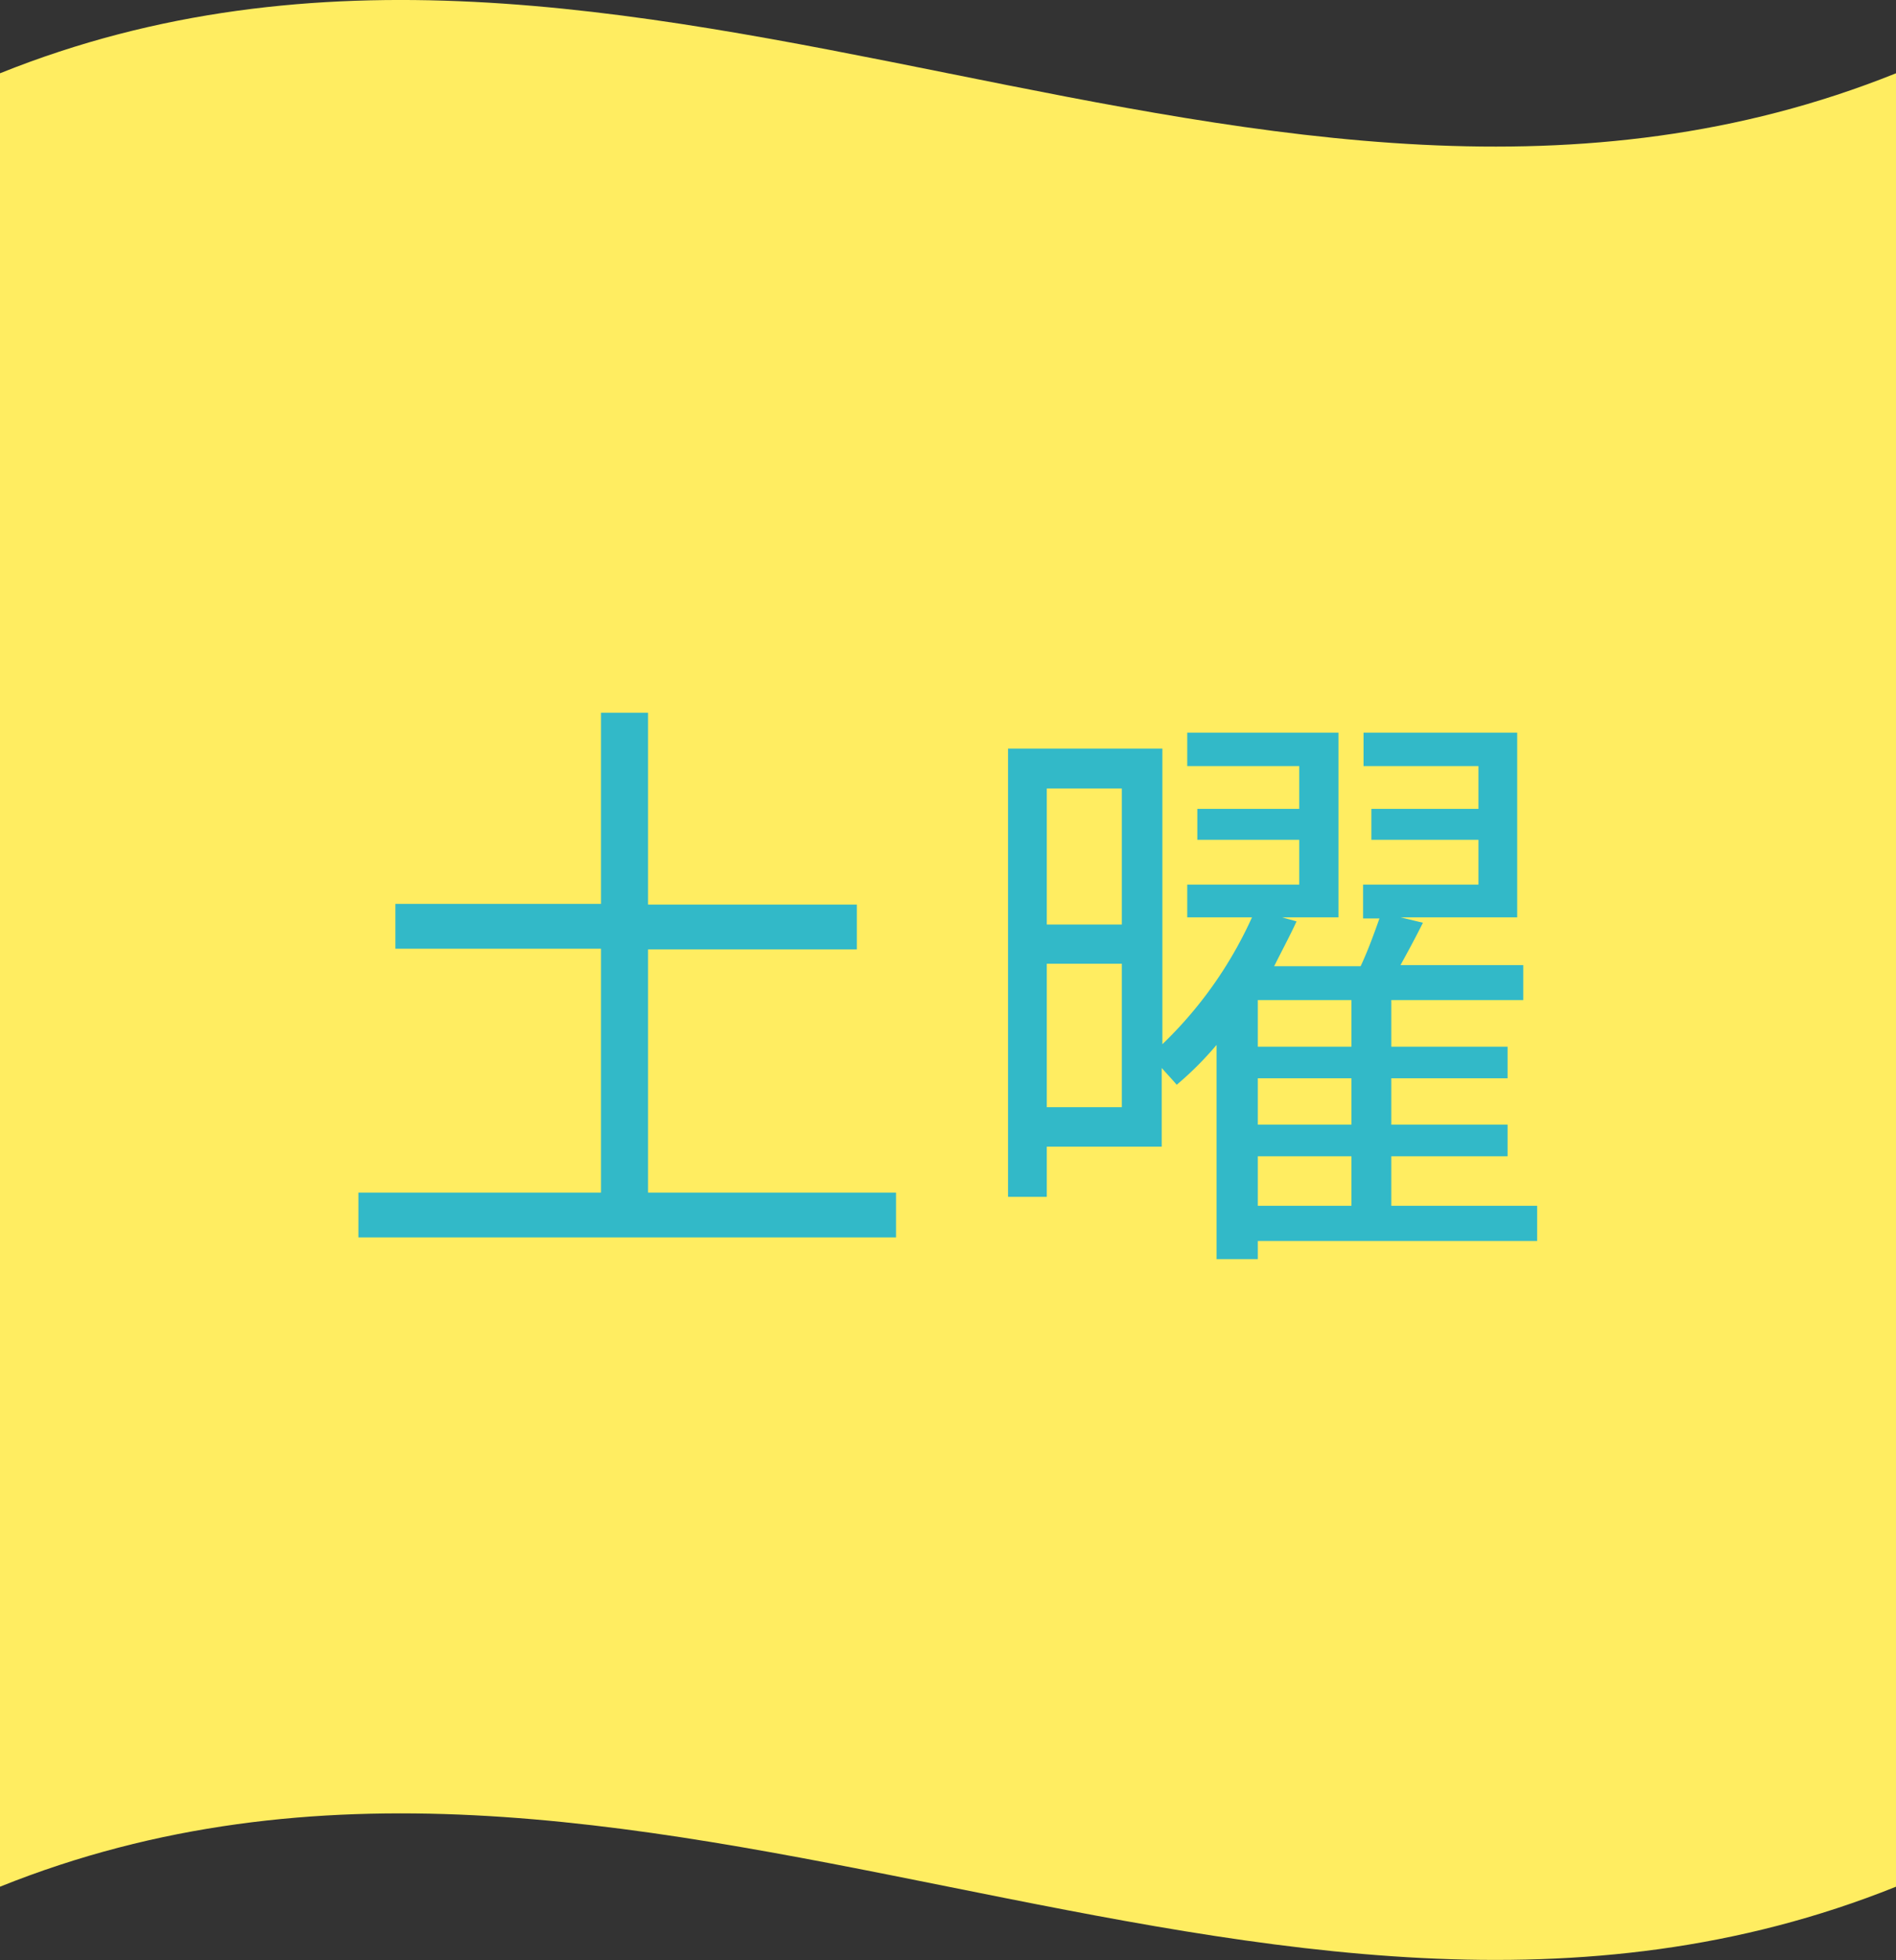
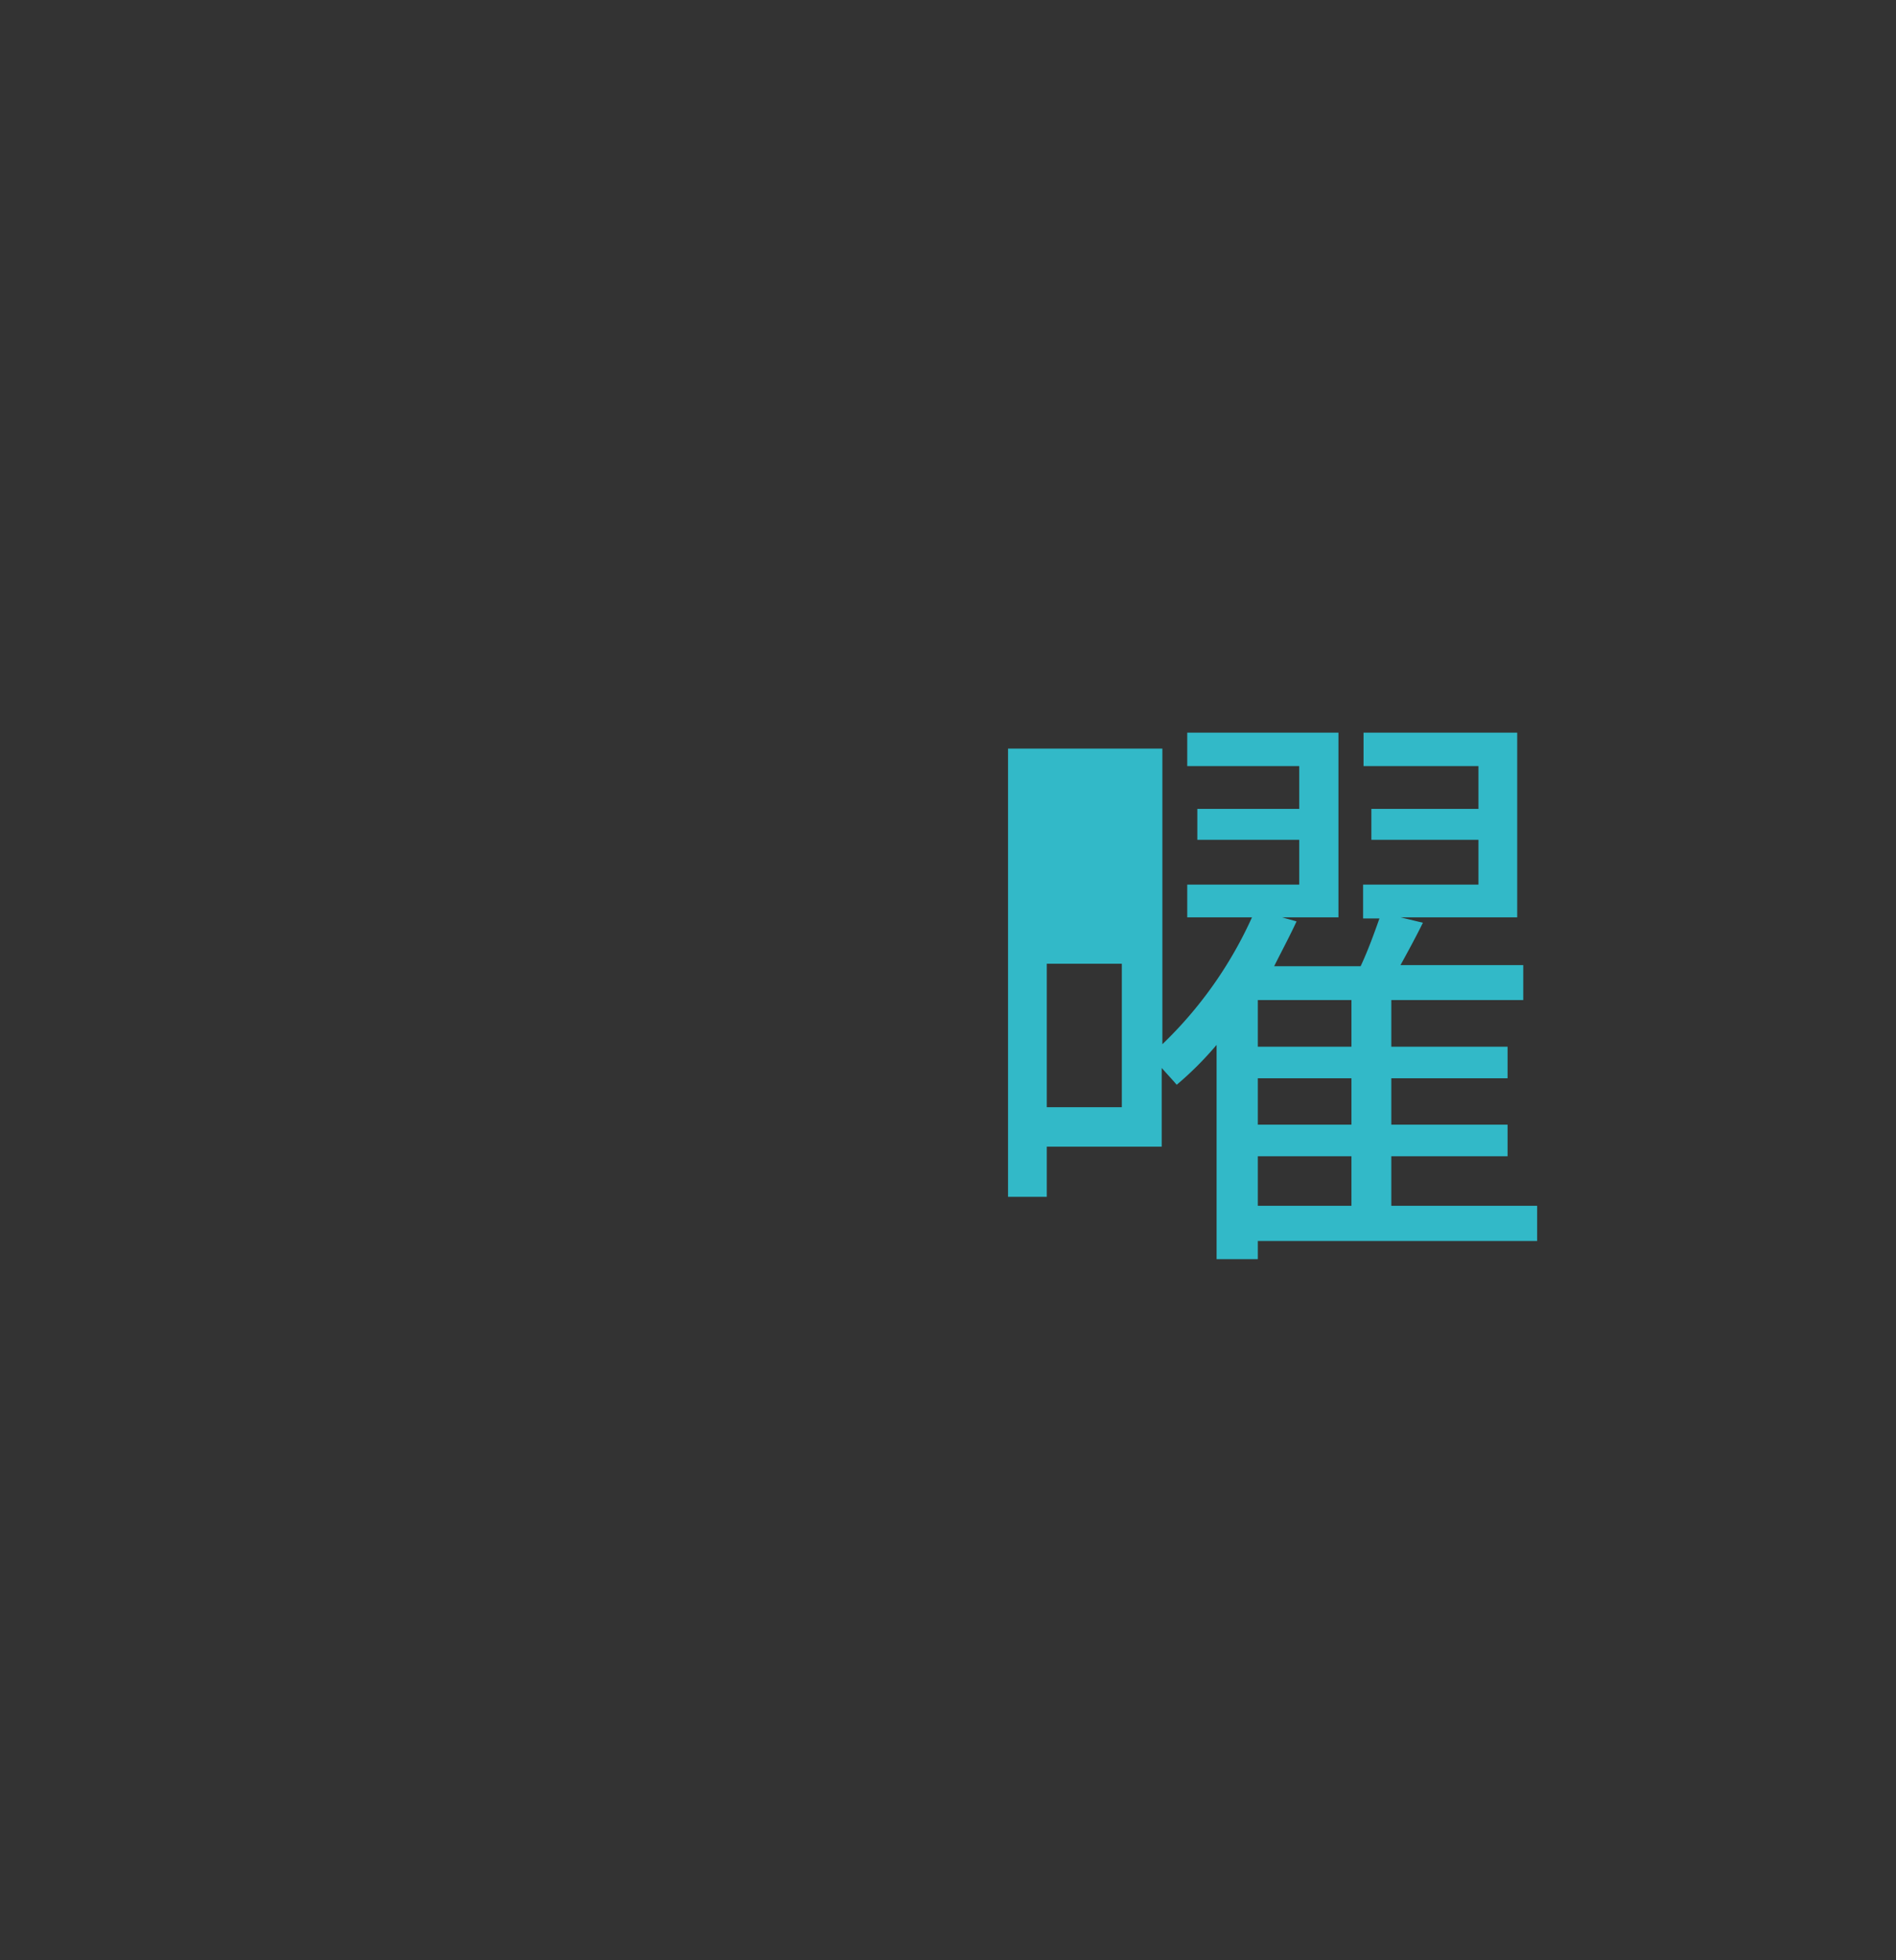
<svg xmlns="http://www.w3.org/2000/svg" id="レイヤー_1" data-name="レイヤー 1" viewBox="0 0 84.64 87.45">
  <rect x="0" y="0" width="84.64" height="87.45" fill="#333333" stroke="none" />
  <defs>
    <style>.cls-1{fill:#ffed61;}.cls-2{fill:#32b9c8;}</style>
  </defs>
-   <path class="cls-1" d="M84.64,84.18C56.43,95.5,28.21,72.85,0,84.18V3.27c28.21-11.33,56.43,11.33,84.64,0Z" />
-   <path class="cls-2" d="M40,53.21v2H16v-2H26.83V42.33H17.65v-2h9.18V31.8h2.1v8.56h9.32v2H28.93V53.21Z" />
-   <path class="cls-2" d="M68.62,55.37H56.15v.81H54.31V46.62a15,15,0,0,1-1.78,1.78c-.16-.19-.43-.48-.67-.75v3.51H46.73V53.4H45v-20h6.89V46.59a18.3,18.3,0,0,0,4-5.66H53V39.47h5v-2H53.45V36.09H58V34.18H53V32.69h6.75v8.24H57.23l.65.18c-.3.65-.65,1.3-1,2h3.86c.33-.7.62-1.51.84-2.13h-.73V39.47H66v-2H61.22V36.09H66V34.18H60.87V32.69h6.86v8.24H62.52l1,.24c-.32.65-.67,1.29-1,1.89H68v1.56H62.11V46.7H67.3v1.41H62.11v2.07H67.3v1.41H62.11V53.8h6.51ZM46.73,35.18v6.07h3.35V35.18ZM50.08,49.4V43H46.73v6.4Zm10.25-4.78H56.15V46.7h4.18Zm0,3.49H56.15v2.07h4.18ZM56.15,53.8h4.18V51.59H56.15Z" />
+   <path class="cls-2" d="M68.62,55.37H56.15v.81H54.31V46.62a15,15,0,0,1-1.78,1.78c-.16-.19-.43-.48-.67-.75v3.51H46.73V53.4H45v-20h6.89V46.59a18.3,18.3,0,0,0,4-5.66H53V39.47h5v-2H53.45V36.09H58V34.18H53V32.69h6.75v8.24H57.23l.65.18c-.3.65-.65,1.3-1,2h3.86c.33-.7.62-1.51.84-2.13h-.73V39.47H66v-2H61.22V36.09H66V34.18H60.87V32.69h6.86v8.24H62.52l1,.24c-.32.65-.67,1.29-1,1.89H68v1.56H62.11V46.7H67.3v1.41H62.11v2.07H67.3v1.41H62.11V53.8h6.51ZM46.73,35.18v6.07V35.18ZM50.08,49.4V43H46.73v6.4Zm10.25-4.78H56.15V46.7h4.18Zm0,3.49H56.15v2.07h4.18ZM56.15,53.8h4.18V51.59H56.15Z" />
</svg>